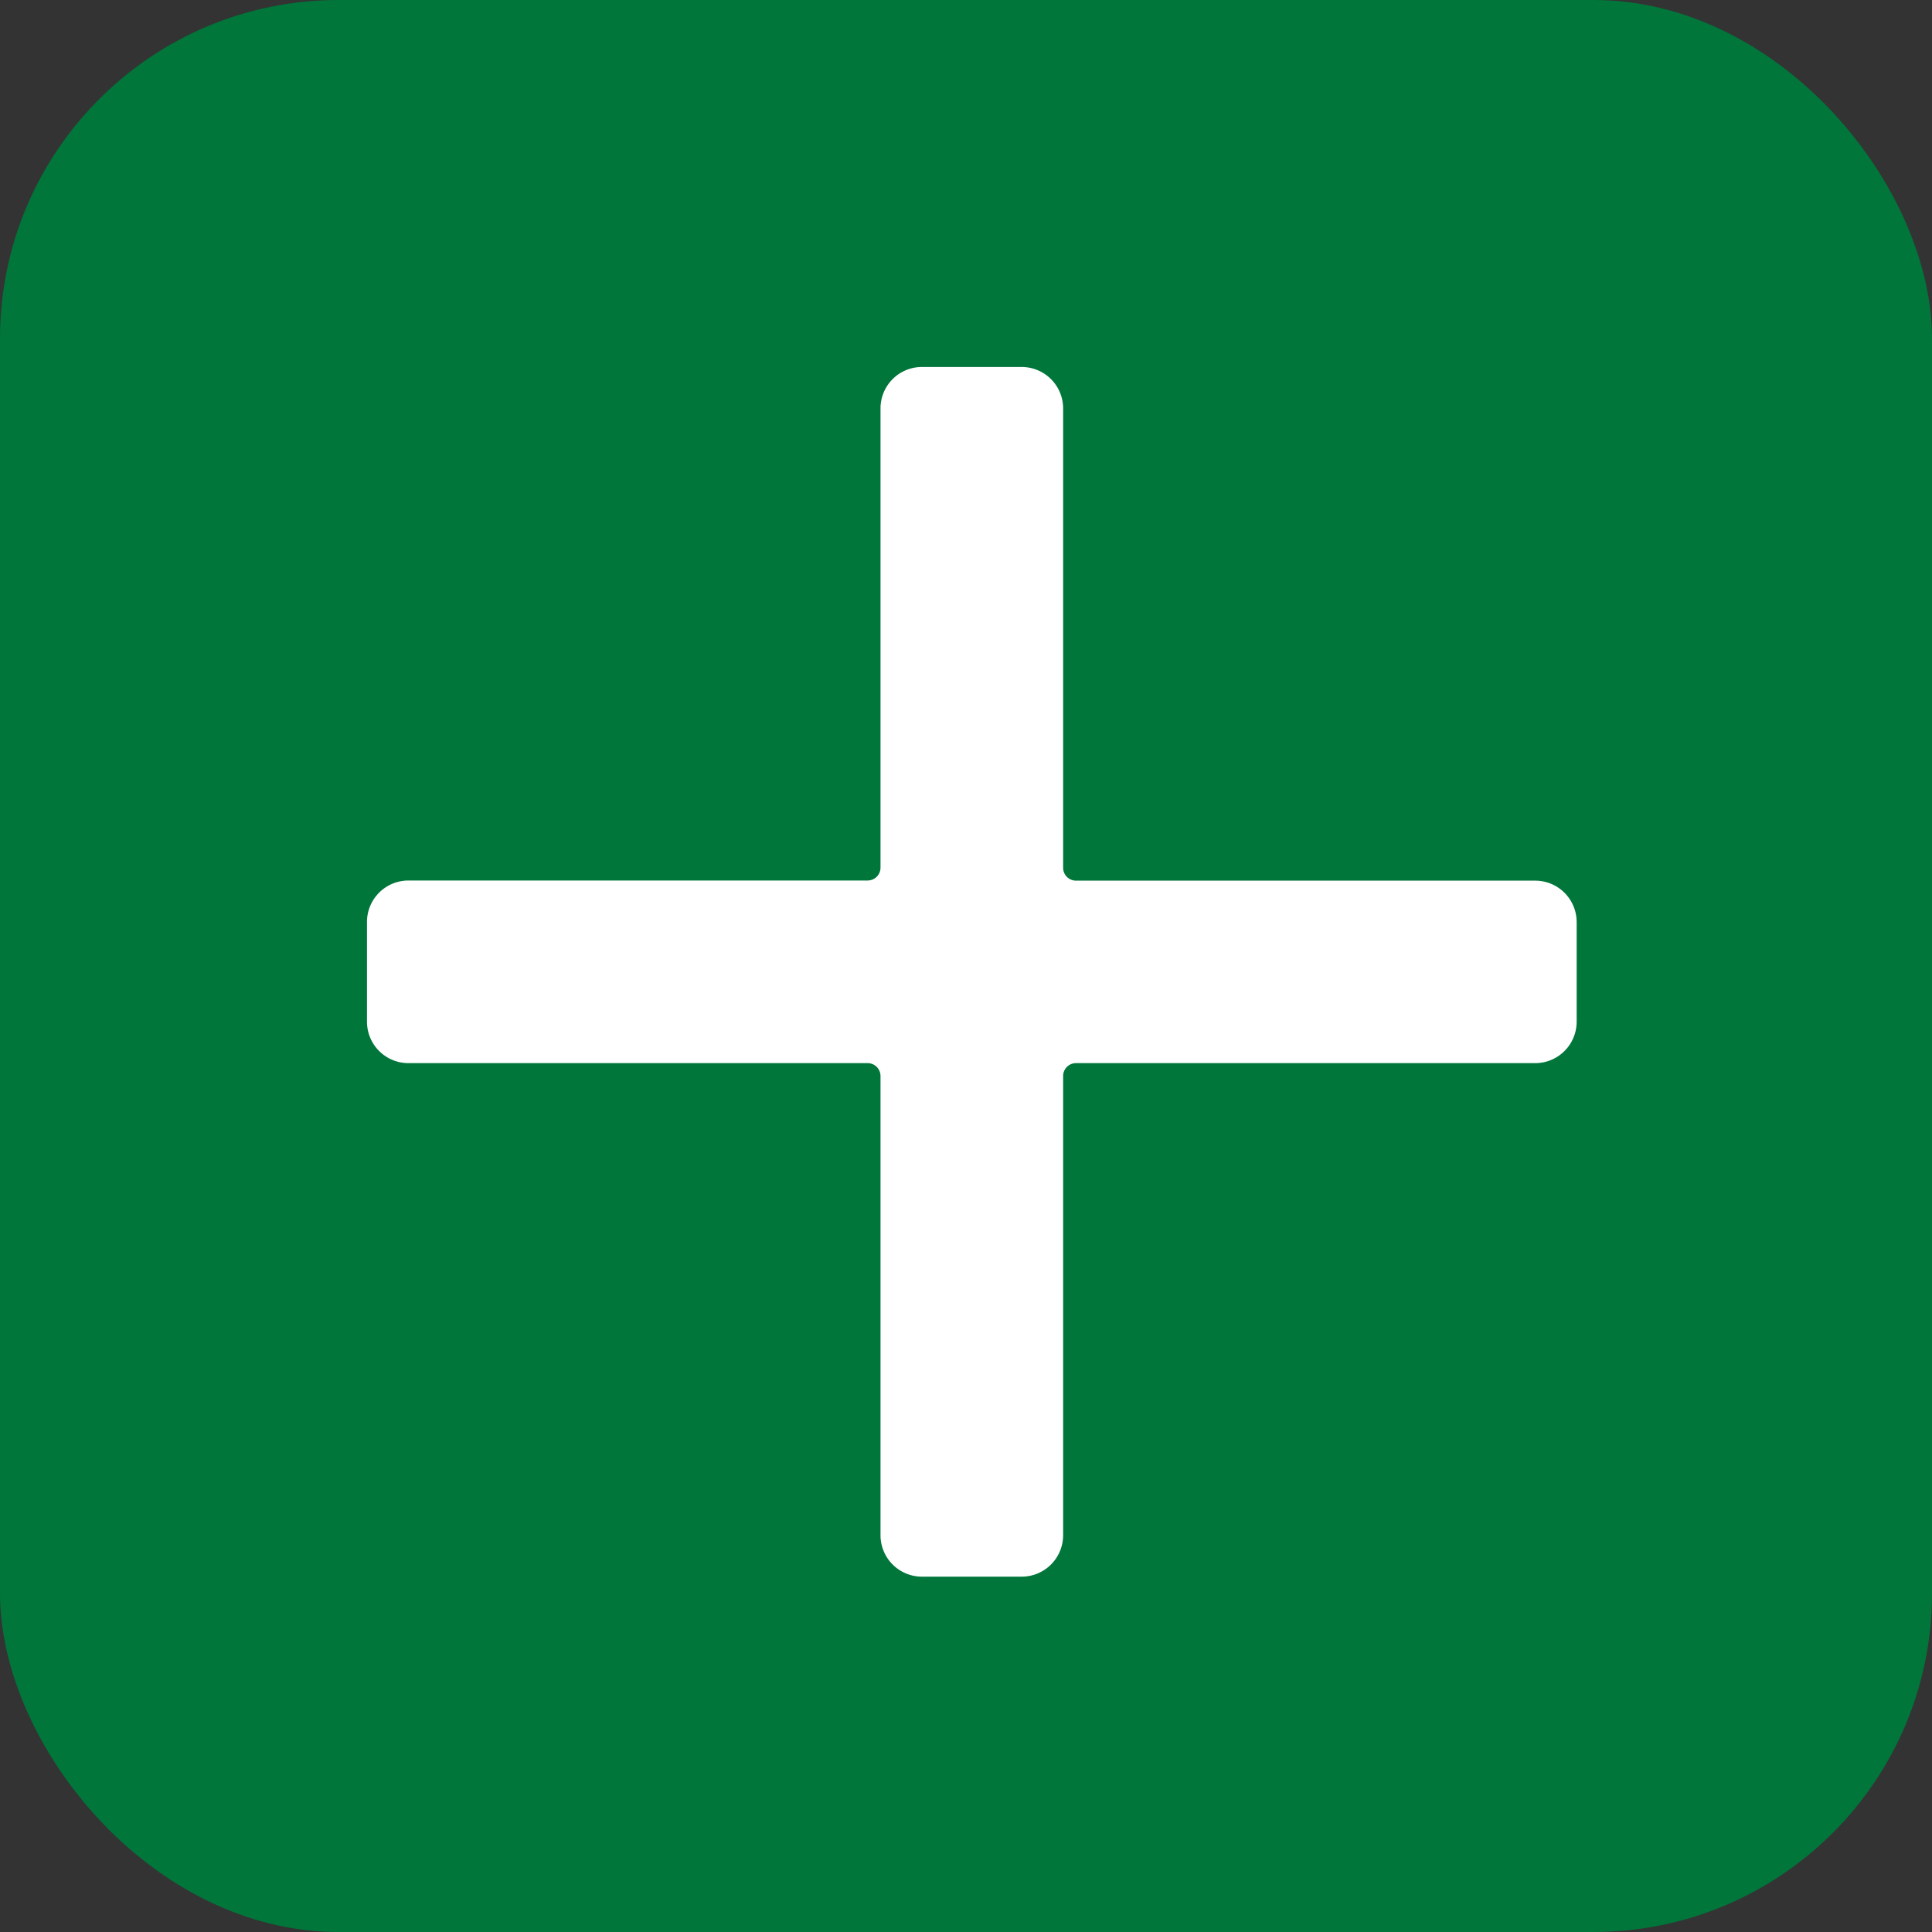
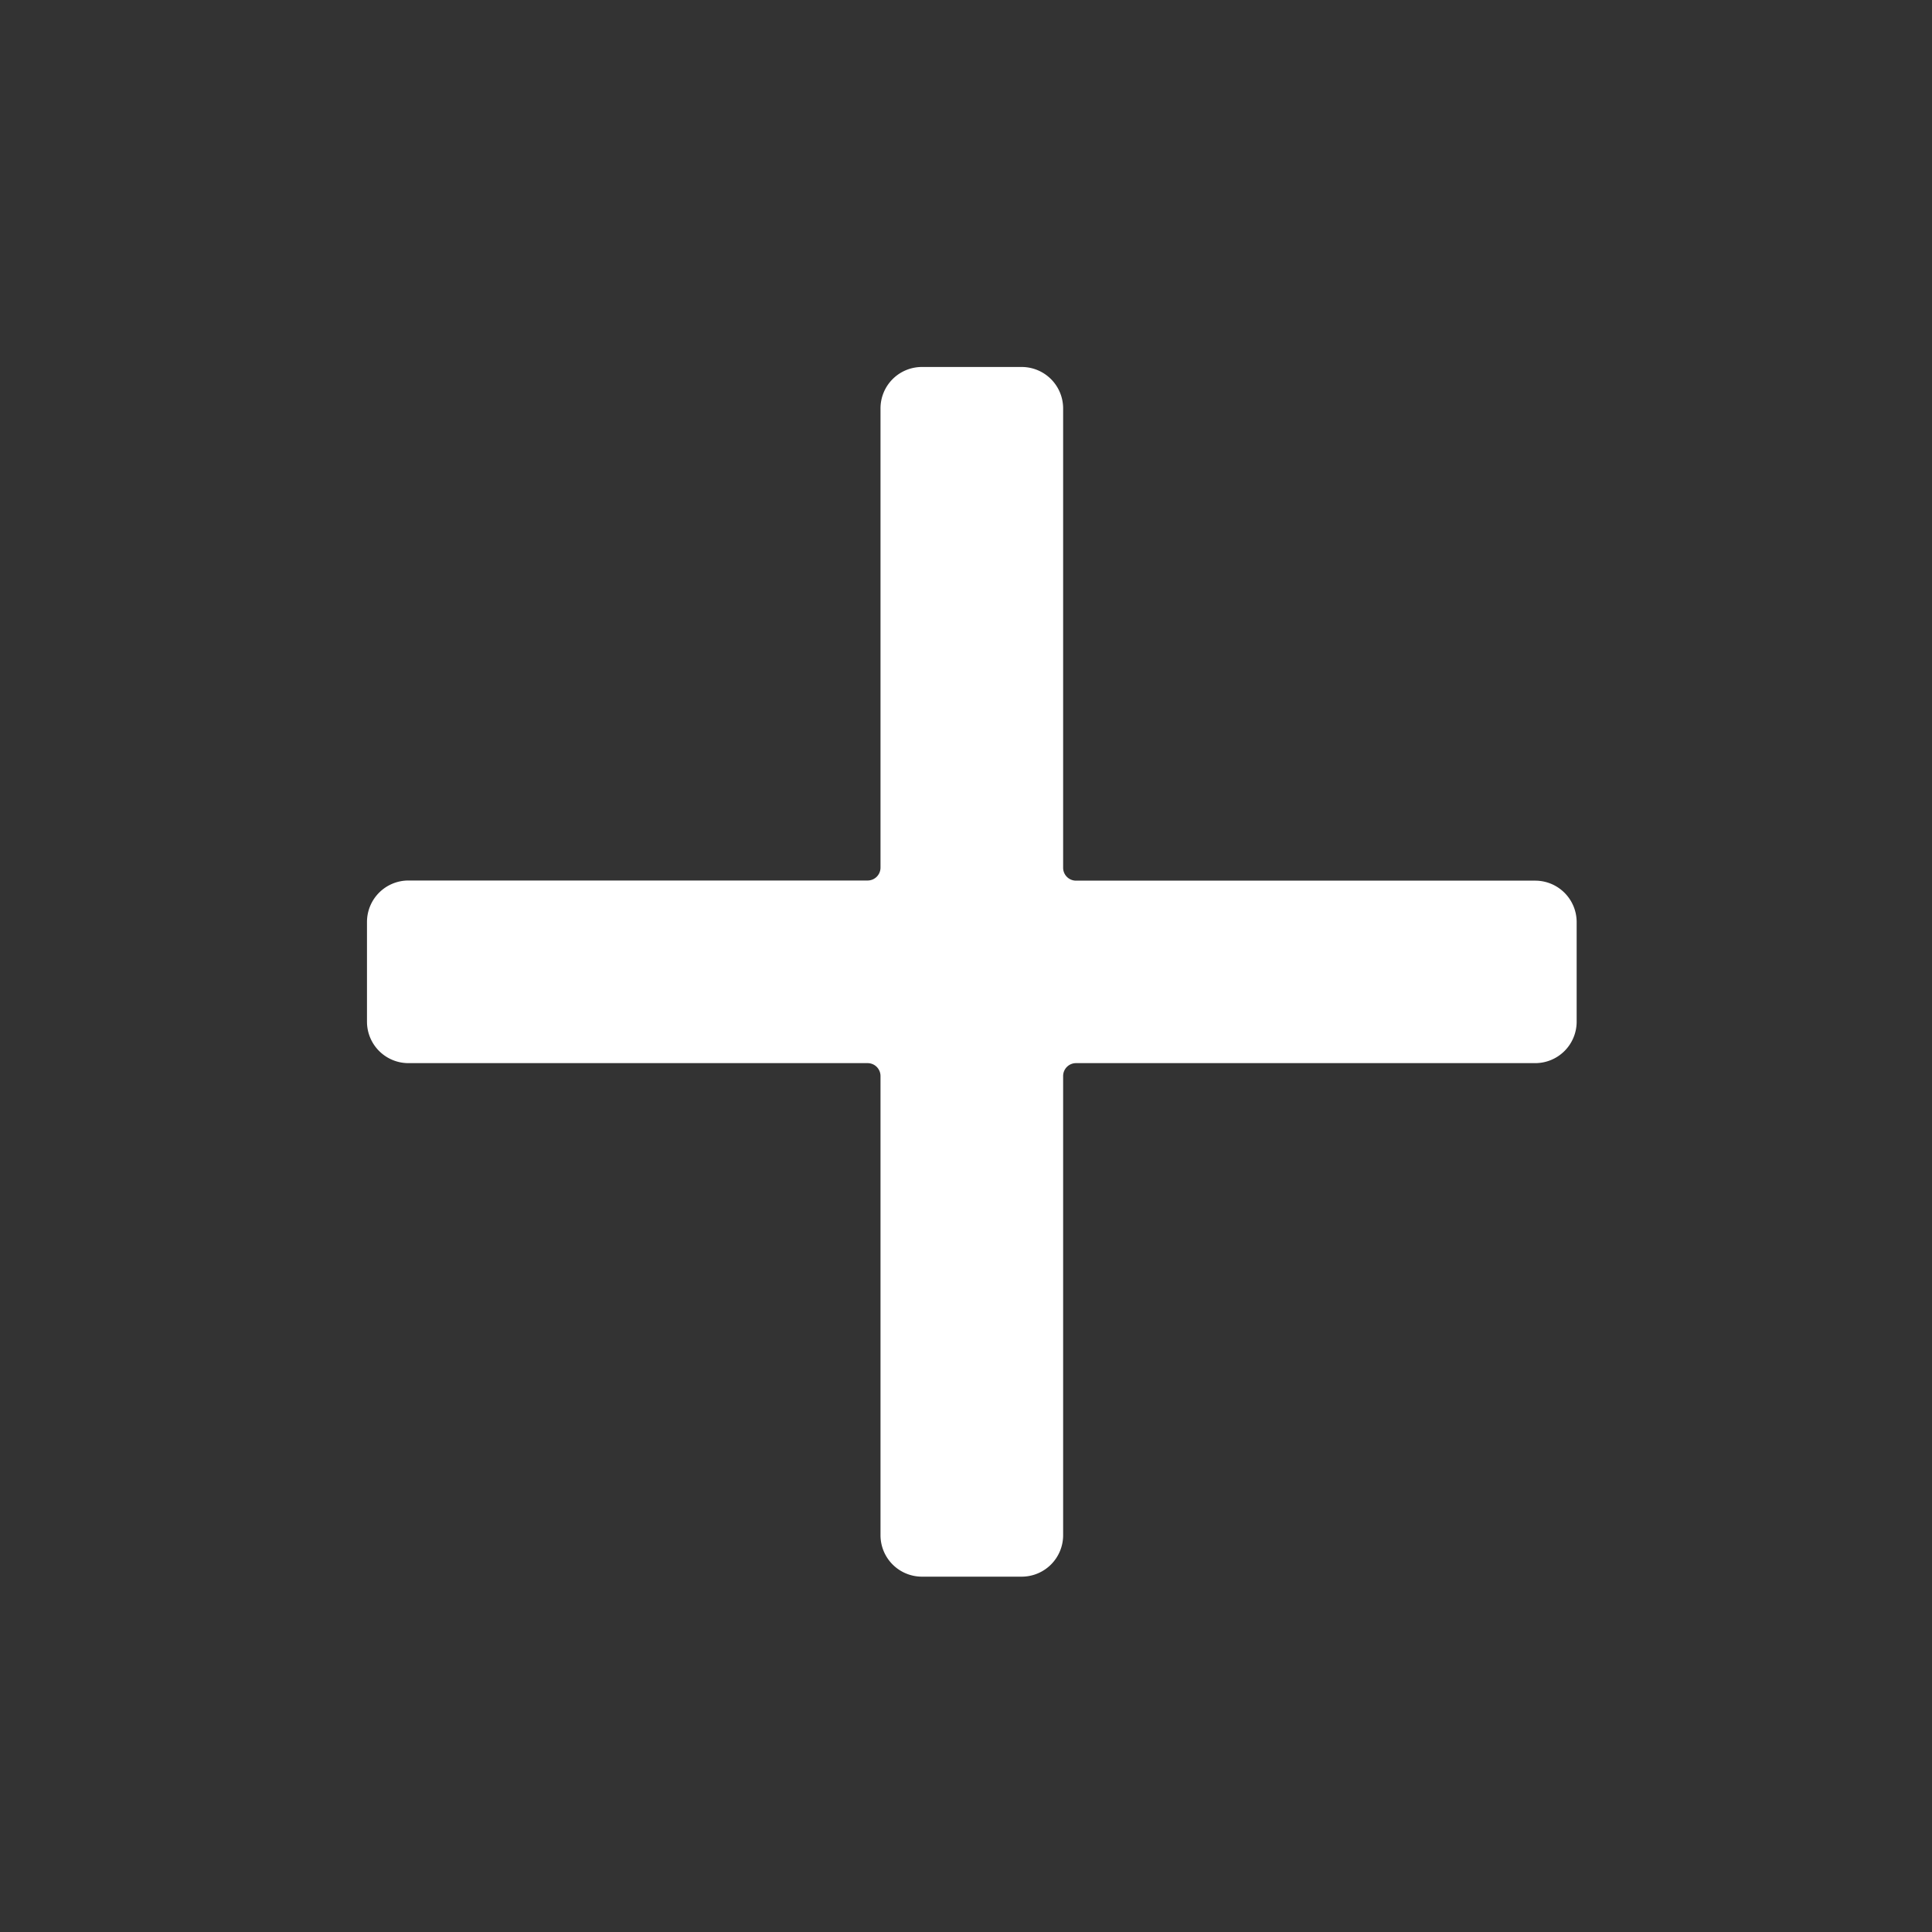
<svg xmlns="http://www.w3.org/2000/svg" id="Gruppe_1154" data-name="Gruppe 1154" width="40" height="40" viewBox="0 0 40 40">
  <rect x="0" y="0" width="40" height="40" fill="#333333" stroke="none" />
-   <rect id="Rechteck_529" data-name="Rechteck 529" width="40" height="40" rx="7.009" fill="#00763a" />
  <path id="Pfad_3867" data-name="Pfad 3867" d="M1868.562,1101.872v-9.507a.858.858,0,0,0-.858-.858h-2.065a.857.857,0,0,0-.858.858v9.507a.267.267,0,0,1-.267.267h-9.507a.858.858,0,0,0-.858.858v2.065a.858.858,0,0,0,.858.858h9.507a.267.267,0,0,1,.267.267v9.507a.858.858,0,0,0,.858.858h2.065a.858.858,0,0,0,.858-.858v-9.507a.267.267,0,0,1,.267-.267h9.507a.858.858,0,0,0,.858-.858V1103a.858.858,0,0,0-.858-.858h-9.507A.267.267,0,0,1,1868.562,1101.872Z" transform="translate(-1846.551 -1083.909)" fill="#fff" />
</svg>